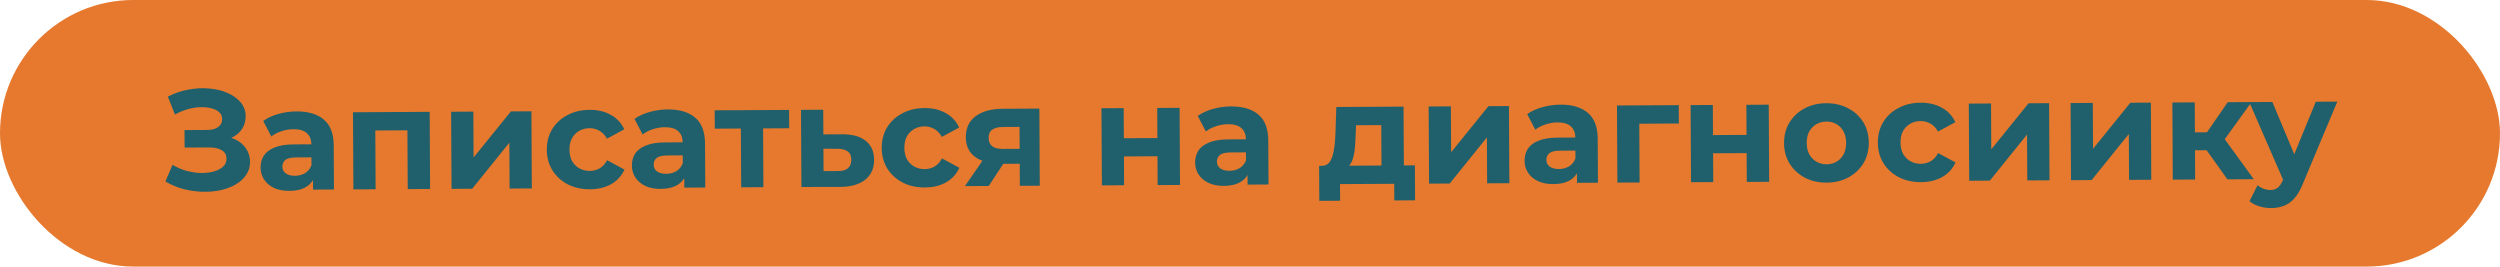
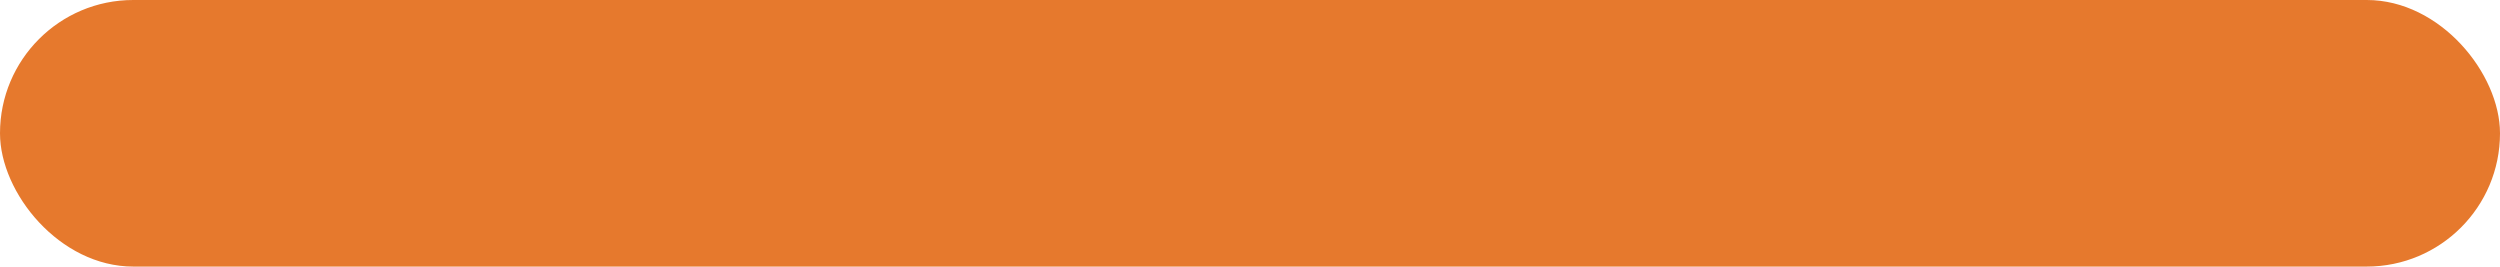
<svg xmlns="http://www.w3.org/2000/svg" width="1116" height="119" viewBox="0 0 1116 119" fill="none">
  <rect width="1116" height="119" rx="59.5" fill="#E6792D" />
-   <path d="M73.847 81.023L77.007 73.582C78.933 74.724 80.986 75.609 83.165 76.237C85.387 76.822 87.544 77.152 89.635 77.226C91.768 77.257 93.687 77.034 95.391 76.555C97.138 76.077 98.521 75.365 99.54 74.421C100.601 73.477 101.128 72.279 101.121 70.829C101.111 69.122 100.401 67.867 98.988 67.064C97.576 66.218 95.696 65.802 93.35 65.814L82.406 65.873L82.364 58.065L92.54 58.011C94.63 57.999 96.249 57.564 97.397 56.704C98.587 55.845 99.178 54.668 99.17 53.175C99.163 51.895 98.731 50.873 97.874 50.11C97.016 49.304 95.839 48.713 94.344 48.337C92.891 47.96 91.248 47.799 89.413 47.851C87.579 47.904 85.682 48.212 83.722 48.778C81.763 49.343 79.889 50.121 78.103 51.112L74.924 43.129C77.817 41.62 80.862 40.579 84.059 40.008C87.299 39.393 90.412 39.227 93.401 39.51C96.431 39.749 99.166 40.417 101.604 41.514C104.041 42.567 105.99 43.965 107.45 45.706C108.91 47.448 109.647 49.513 109.659 51.903C109.671 54.036 109.126 55.938 108.026 57.608C106.926 59.277 105.375 60.566 103.375 61.472C101.417 62.379 99.158 62.839 96.598 62.853L96.841 60.547C99.828 60.532 102.412 61.03 104.594 62.042C106.818 63.011 108.532 64.389 109.736 66.174C110.983 67.917 111.612 69.941 111.624 72.244C111.636 74.378 111.07 76.301 109.927 78.014C108.827 79.683 107.298 81.1 105.342 82.262C103.385 83.425 101.15 84.29 98.636 84.858C96.121 85.426 93.435 85.675 90.576 85.605C87.759 85.535 84.92 85.145 82.057 84.435C79.195 83.682 76.458 82.545 73.847 81.023ZM139.739 84.638L139.703 77.918L139.055 76.45L138.991 64.418C138.979 62.284 138.309 60.624 136.98 59.436C135.694 58.249 133.707 57.662 131.019 57.676C129.184 57.686 127.372 57.995 125.583 58.602C123.837 59.166 122.348 59.941 121.116 60.929L117.495 53.973C119.365 52.64 121.621 51.604 124.262 50.864C126.903 50.125 129.589 49.748 132.32 49.733C137.568 49.705 141.649 50.921 144.564 53.38C147.478 55.839 148.95 59.692 148.978 64.94L149.083 84.588L139.739 84.638ZM129.246 85.206C126.558 85.221 124.252 84.785 122.327 83.899C120.402 82.971 118.923 81.72 117.891 80.147C116.858 78.574 116.337 76.806 116.326 74.843C116.315 72.795 116.796 71.001 117.77 69.46C118.785 67.918 120.379 66.715 122.55 65.85C124.721 64.942 127.556 64.479 131.055 64.46L140.207 64.411L140.238 70.235L132.174 70.278C129.828 70.291 128.208 70.684 127.316 71.456C126.467 72.229 126.046 73.191 126.052 74.343C126.059 75.623 126.555 76.644 127.54 77.407C128.568 78.127 129.957 78.482 131.706 78.473C133.37 78.464 134.861 78.072 136.18 77.297C137.498 76.479 138.452 75.301 139.041 73.762L140.602 78.361C139.888 80.584 138.575 82.276 136.661 83.439C134.747 84.601 132.275 85.19 129.246 85.206ZM157.756 84.541L157.571 50.11L191.811 49.926L191.995 84.358L182.012 84.412L181.859 55.932L184.111 58.16L165.295 58.261L167.523 56.009L167.676 84.488L157.756 84.541ZM201.568 84.307L201.383 49.875L211.303 49.822L211.413 70.302L228.071 49.732L237.223 49.683L237.407 84.115L227.487 84.168L227.378 63.688L210.784 84.257L201.568 84.307ZM263.391 84.488C259.679 84.507 256.369 83.778 253.459 82.301C250.55 80.78 248.256 78.681 246.577 76.001C244.942 73.322 244.115 70.276 244.096 66.863C244.078 63.407 244.872 60.352 246.479 57.698C248.129 55.001 250.4 52.898 253.294 51.389C256.187 49.838 259.489 49.052 263.201 49.032C266.828 49.013 269.989 49.764 272.685 51.285C275.381 52.764 277.377 54.908 278.672 57.717L270.95 61.919C270.046 60.302 268.909 59.114 267.539 58.353C266.212 57.592 264.76 57.216 263.181 57.224C261.474 57.233 259.941 57.626 258.579 58.401C257.218 59.176 256.136 60.27 255.333 61.682C254.572 63.094 254.198 64.803 254.208 66.808C254.219 68.814 254.612 70.518 255.388 71.922C256.206 73.326 257.3 74.408 258.669 75.169C260.039 75.929 261.577 76.305 263.283 76.296C264.862 76.288 266.311 75.917 267.629 75.185C268.991 74.409 270.115 73.187 271.002 71.519L278.768 75.701C277.503 78.481 275.531 80.647 272.851 82.197C270.171 83.705 267.018 84.468 263.391 84.488ZM305.487 83.75L305.451 77.03L304.803 75.562L304.738 63.53C304.727 61.397 304.057 59.736 302.728 58.548C301.441 57.361 299.454 56.774 296.766 56.788C294.932 56.798 293.12 57.107 291.331 57.714C289.585 58.278 288.096 59.053 286.864 60.041L283.242 53.085C285.112 51.752 287.368 50.716 290.01 49.977C292.651 49.237 295.337 48.86 298.068 48.845C303.316 48.817 307.397 50.033 310.311 52.492C313.226 54.951 314.697 58.804 314.725 64.052L314.831 83.7L305.487 83.75ZM294.994 84.318C292.306 84.333 289.999 83.897 288.075 83.011C286.15 82.083 284.671 80.832 283.638 79.259C282.606 77.686 282.084 75.918 282.074 73.955C282.063 71.907 282.544 70.113 283.517 68.572C284.533 67.03 286.126 65.827 288.298 64.962C290.469 64.054 293.304 63.591 296.803 63.572L305.954 63.523L305.986 69.347L297.922 69.39C295.575 69.403 293.956 69.796 293.064 70.568C292.215 71.341 291.793 72.303 291.799 73.455C291.806 74.735 292.302 75.757 293.288 76.519C294.316 77.239 295.704 77.594 297.454 77.585C299.118 77.576 300.609 77.184 301.927 76.409C303.246 75.591 304.199 74.413 304.789 72.874L306.349 77.473C305.636 79.696 304.322 81.388 302.408 82.55C300.495 83.713 298.023 84.302 294.994 84.318ZM330.863 83.614L330.711 55.071L332.963 57.362L319.075 57.437L319.031 49.245L352.247 49.067L352.291 57.259L338.403 57.333L340.63 55.017L340.783 83.561L330.863 83.614ZM376.251 59.947C380.774 59.965 384.214 60.971 386.572 62.963C388.971 64.913 390.181 67.701 390.2 71.328C390.221 75.125 388.893 78.098 386.216 80.246C383.539 82.351 379.812 83.416 375.033 83.442L357.753 83.47L357.569 49.039L367.488 48.985L367.547 59.993L376.251 59.947ZM374.099 76.342C376.019 76.375 377.489 75.962 378.509 75.103C379.528 74.244 380.033 72.961 380.024 71.255C380.015 69.548 379.496 68.335 378.468 67.615C377.44 66.852 375.966 66.455 374.046 66.422L367.582 66.393L367.635 76.377L374.099 76.342ZM412.889 83.687C409.177 83.707 405.866 82.978 402.957 81.5C400.048 79.979 397.754 77.88 396.075 75.201C394.44 72.521 393.613 69.475 393.594 66.062C393.576 62.606 394.37 59.551 395.977 56.897C397.627 54.2 399.898 52.097 402.792 50.588C405.685 49.037 408.987 48.251 412.699 48.231C416.326 48.212 419.487 48.963 422.183 50.484C424.879 51.963 426.875 54.107 428.17 56.916L420.448 61.118C419.544 59.501 418.406 58.313 417.037 57.552C415.71 56.791 414.258 56.415 412.679 56.423C410.972 56.433 409.438 56.825 408.077 57.6C406.716 58.375 405.634 59.469 404.831 60.882C404.07 62.294 403.695 64.002 403.706 66.008C403.717 68.013 404.11 69.718 404.886 71.121C405.704 72.525 406.798 73.607 408.167 74.368C409.536 75.129 411.074 75.504 412.781 75.495C414.36 75.487 415.808 75.116 417.127 74.384C418.488 73.609 419.613 72.386 420.5 70.718L428.266 74.9C427.001 77.68 425.029 79.846 422.349 81.396C419.669 82.904 416.516 83.667 412.889 83.687ZM455.26 82.948L455.199 71.492L456.615 73.084L447.079 73.135C442.13 73.162 438.242 72.159 435.415 70.126C432.588 68.093 431.164 65.156 431.144 61.317C431.122 57.221 432.577 54.077 435.509 51.885C438.484 49.693 442.489 48.584 447.524 48.557L463.972 48.468L464.156 82.9L455.26 82.948ZM430.748 83.079L439.83 69.91L450.006 69.856L441.372 83.022L430.748 83.079ZM455.182 68.42L455.106 54.084L456.527 56.636L447.759 56.684C445.711 56.694 444.113 57.087 442.966 57.861C441.86 58.635 441.312 59.875 441.321 61.582C441.339 64.867 443.46 66.499 447.684 66.476L456.58 66.428L455.182 68.42ZM491.876 82.752L491.692 48.32L501.612 48.267L501.684 61.707L516.659 61.627L516.587 48.187L526.571 48.133L526.756 82.565L516.772 82.618L516.703 69.754L501.727 69.835L501.796 82.698L491.876 82.752ZM556.921 82.403L556.885 75.683L556.237 74.215L556.172 62.183C556.161 60.05 555.491 58.389 554.162 57.202C552.875 56.014 550.888 55.427 548.2 55.441C546.365 55.451 544.554 55.76 542.765 56.367C541.019 56.931 539.529 57.707 538.297 58.694L534.676 51.738C536.546 50.405 538.802 49.369 541.444 48.63C544.085 47.89 546.771 47.513 549.502 47.498C554.75 47.47 558.831 48.686 561.745 51.145C564.66 53.604 566.131 57.457 566.159 62.705L566.265 82.353L556.921 82.403ZM546.428 82.971C543.74 82.986 541.433 82.55 539.508 81.664C537.583 80.736 536.105 79.485 535.072 77.912C534.04 76.339 533.518 74.571 533.508 72.608C533.497 70.56 533.978 68.766 534.951 67.225C535.967 65.683 537.56 64.48 539.732 63.615C541.903 62.707 544.738 62.244 548.236 62.225L557.388 62.176L557.42 68L549.356 68.043C547.009 68.056 545.39 68.449 544.498 69.222C543.649 69.994 543.227 70.956 543.233 72.108C543.24 73.388 543.736 74.41 544.722 75.172C545.75 75.892 547.138 76.247 548.888 76.238C550.552 76.229 552.043 75.837 553.361 75.062C554.68 74.244 555.633 73.066 556.222 71.527L557.783 76.126C557.07 78.349 555.756 80.041 553.842 81.204C551.928 82.366 549.457 82.955 546.428 82.971ZM616.718 77.603L616.601 55.843L605.337 55.903L605.169 60.32C605.094 62.155 604.996 63.905 604.877 65.57C604.758 67.235 604.51 68.751 604.134 70.118C603.799 71.442 603.293 72.576 602.616 73.518C601.938 74.418 601.024 75.041 599.874 75.389L590.01 74.034C591.248 74.027 592.248 73.659 593.012 72.93C593.776 72.157 594.368 71.109 594.788 69.784C595.207 68.416 595.519 66.879 595.723 65.171C595.927 63.42 596.066 61.585 596.141 59.665L596.526 47.758L626.541 47.598L626.702 77.549L616.718 77.603ZM588.942 89.656L588.858 74.04L631.61 73.811L631.693 89.427L622.414 89.476L622.374 82.052L598.182 82.182L598.222 89.606L588.942 89.656ZM637.937 81.969L637.752 47.538L647.672 47.484L647.782 67.964L664.44 47.395L673.592 47.346L673.776 81.777L663.856 81.83L663.746 61.35L647.152 81.92L637.937 81.969ZM703.981 81.615L703.945 74.895L703.297 73.427L703.233 61.395C703.221 59.262 702.551 57.601 701.222 56.414C699.936 55.226 697.948 54.639 695.261 54.654C693.426 54.663 691.614 54.972 689.825 55.579C688.079 56.143 686.59 56.919 685.358 57.907L681.736 50.95C683.607 49.617 685.863 48.581 688.504 47.842C691.145 47.102 693.831 46.725 696.562 46.711C701.81 46.682 705.891 47.898 708.806 50.357C711.72 52.816 713.192 56.67 713.22 61.917L713.325 81.565L703.981 81.615ZM693.488 82.183C690.8 82.198 688.494 81.762 686.569 80.876C684.644 79.948 683.165 78.697 682.133 77.124C681.1 75.551 680.579 73.783 680.568 71.821C680.557 69.773 681.038 67.978 682.011 66.437C683.027 64.895 684.621 63.692 686.792 62.827C688.963 61.919 691.798 61.456 695.297 61.438L704.449 61.389L704.48 67.212L696.416 67.256C694.069 67.268 692.45 67.661 691.558 68.434C690.709 69.206 690.288 70.168 690.294 71.32C690.301 72.6 690.797 73.622 691.782 74.385C692.81 75.104 694.199 75.46 695.948 75.45C697.612 75.441 699.103 75.049 700.422 74.274C701.74 73.457 702.694 72.278 703.283 70.739L704.843 75.339C704.13 77.561 702.816 79.254 700.903 80.416C698.989 81.578 696.517 82.167 693.488 82.183ZM721.998 81.519L721.813 47.087L749.397 46.94L749.441 55.131L729.537 55.238L731.765 53.05L731.918 81.466L721.998 81.519ZM754.872 81.343L754.688 46.911L764.608 46.858L764.68 60.298L779.656 60.218L779.584 46.778L789.567 46.724L789.752 81.156L779.768 81.209L779.699 68.346L764.723 68.426L764.792 81.29L754.872 81.343ZM815.44 81.53C811.77 81.55 808.502 80.799 805.636 79.279C802.811 77.758 800.56 75.679 798.882 73.043C797.246 70.364 796.419 67.317 796.401 63.904C796.382 60.448 797.177 57.393 798.784 54.739C800.434 52.042 802.662 49.94 805.47 48.431C808.321 46.88 811.58 46.094 815.25 46.075C818.876 46.055 822.123 46.806 824.99 48.327C827.857 49.804 830.108 51.862 831.743 54.498C833.379 57.135 834.206 60.203 834.224 63.701C834.243 67.115 833.448 70.17 831.842 72.866C830.234 75.52 828.006 77.623 825.155 79.174C822.305 80.725 819.066 81.511 815.44 81.53ZM815.396 73.338C817.06 73.329 818.551 72.937 819.87 72.162C821.188 71.387 822.228 70.294 822.988 68.882C823.748 67.427 824.123 65.718 824.113 63.755C824.102 61.75 823.709 60.046 822.933 58.642C822.158 57.238 821.107 56.156 819.78 55.395C818.453 54.634 816.958 54.258 815.294 54.267C813.63 54.276 812.138 54.667 810.82 55.443C809.501 56.218 808.441 57.311 807.637 58.724C806.877 60.136 806.502 61.844 806.513 63.85C806.523 65.812 806.917 67.517 807.692 68.963C808.51 70.367 809.583 71.449 810.91 72.21C812.236 72.971 813.732 73.347 815.396 73.338ZM857.57 81.305C853.858 81.324 850.548 80.595 847.638 79.118C844.729 77.597 842.435 75.498 840.756 72.818C839.121 70.139 838.294 67.093 838.275 63.68C838.257 60.224 839.051 57.169 840.658 54.515C842.308 51.818 844.579 49.715 847.473 48.206C850.366 46.655 853.668 45.869 857.38 45.849C861.007 45.83 864.168 46.581 866.864 48.102C869.56 49.581 871.556 51.725 872.851 54.534L865.129 58.736C864.225 57.119 863.088 55.931 861.718 55.17C860.391 54.409 858.939 54.033 857.36 54.041C855.653 54.05 854.119 54.443 852.758 55.218C851.397 55.993 850.315 57.087 849.512 58.499C848.751 59.911 848.377 61.62 848.387 63.625C848.398 65.631 848.791 67.335 849.567 68.739C850.385 70.143 851.479 71.225 852.848 71.986C854.218 72.746 855.756 73.122 857.462 73.113C859.041 73.105 860.49 72.734 861.808 72.002C863.17 71.226 864.294 70.004 865.181 68.335L872.947 72.518C871.682 75.298 869.71 77.463 867.03 79.014C864.35 80.522 861.197 81.285 857.57 81.305ZM879.058 80.677L878.874 46.246L888.793 46.193L888.903 66.672L905.561 46.103L914.713 46.054L914.898 80.485L904.978 80.538L904.868 60.059L888.274 80.628L879.058 80.677ZM924.495 80.434L924.31 46.002L934.23 45.949L934.34 66.429L950.998 45.859L960.15 45.81L960.334 80.242L950.415 80.295L950.305 59.815L933.711 80.385L924.495 80.434ZM994.315 80.06L982.708 63.802L990.81 58.958L1006.09 79.997L994.315 80.06ZM969.932 80.191L969.747 45.759L979.731 45.706L979.916 80.137L969.932 80.191ZM976.902 67.097L976.859 59.097L988.891 59.033L988.934 67.033L976.902 67.097ZM991.797 64.009L982.448 63.035L994.451 45.627L1005.07 45.57L991.797 64.009ZM1013.8 92.884C1012.01 92.893 1010.23 92.626 1008.48 92.08C1006.73 91.535 1005.3 90.775 1004.18 89.799L1007.79 82.676C1008.56 83.354 1009.44 83.883 1010.42 84.262C1011.45 84.64 1012.45 84.827 1013.43 84.822C1014.84 84.814 1015.95 84.467 1016.76 83.78C1017.61 83.135 1018.37 82.043 1019.04 80.504L1020.81 76.27L1021.57 75.178L1033.77 45.416L1043.37 45.365L1028.01 81.991C1026.92 84.771 1025.65 86.954 1024.21 88.54C1022.81 90.126 1021.23 91.244 1019.49 91.893C1017.78 92.542 1015.89 92.873 1013.8 92.884ZM1019.62 81.268L1004.07 45.575L1014.38 45.52L1026.43 74.256L1019.62 81.268Z" fill="#20606C" />
</svg>